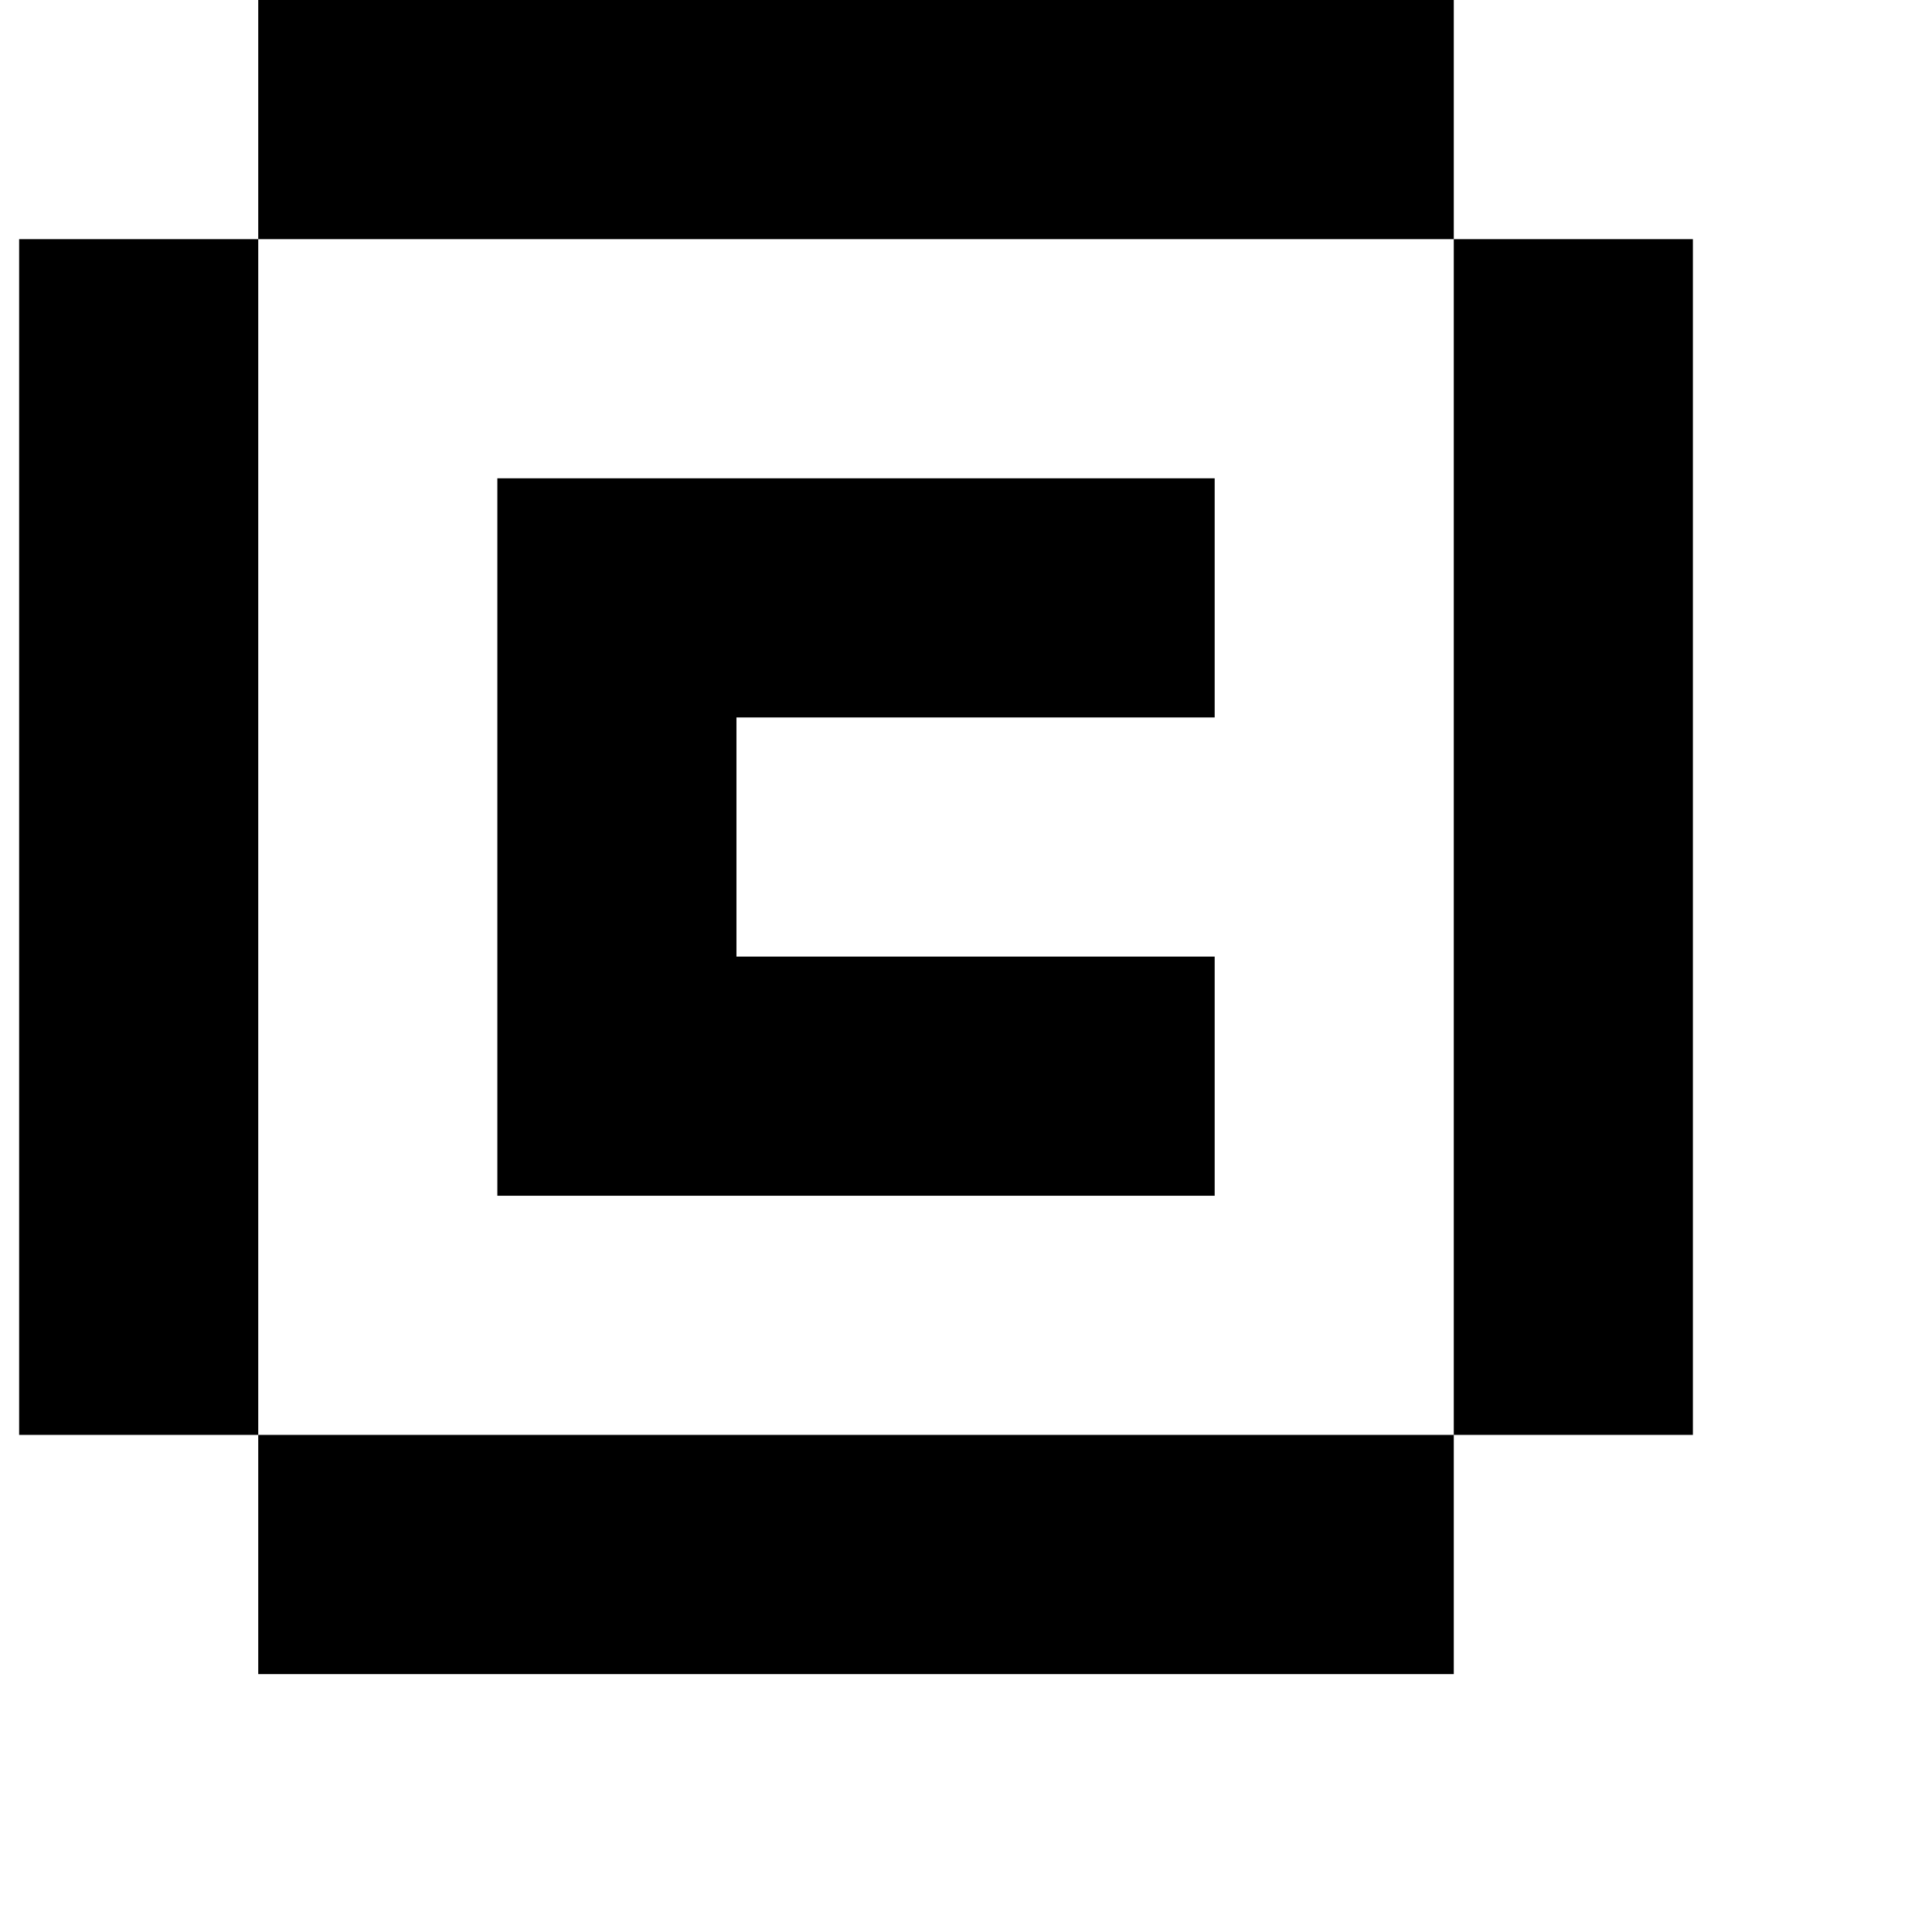
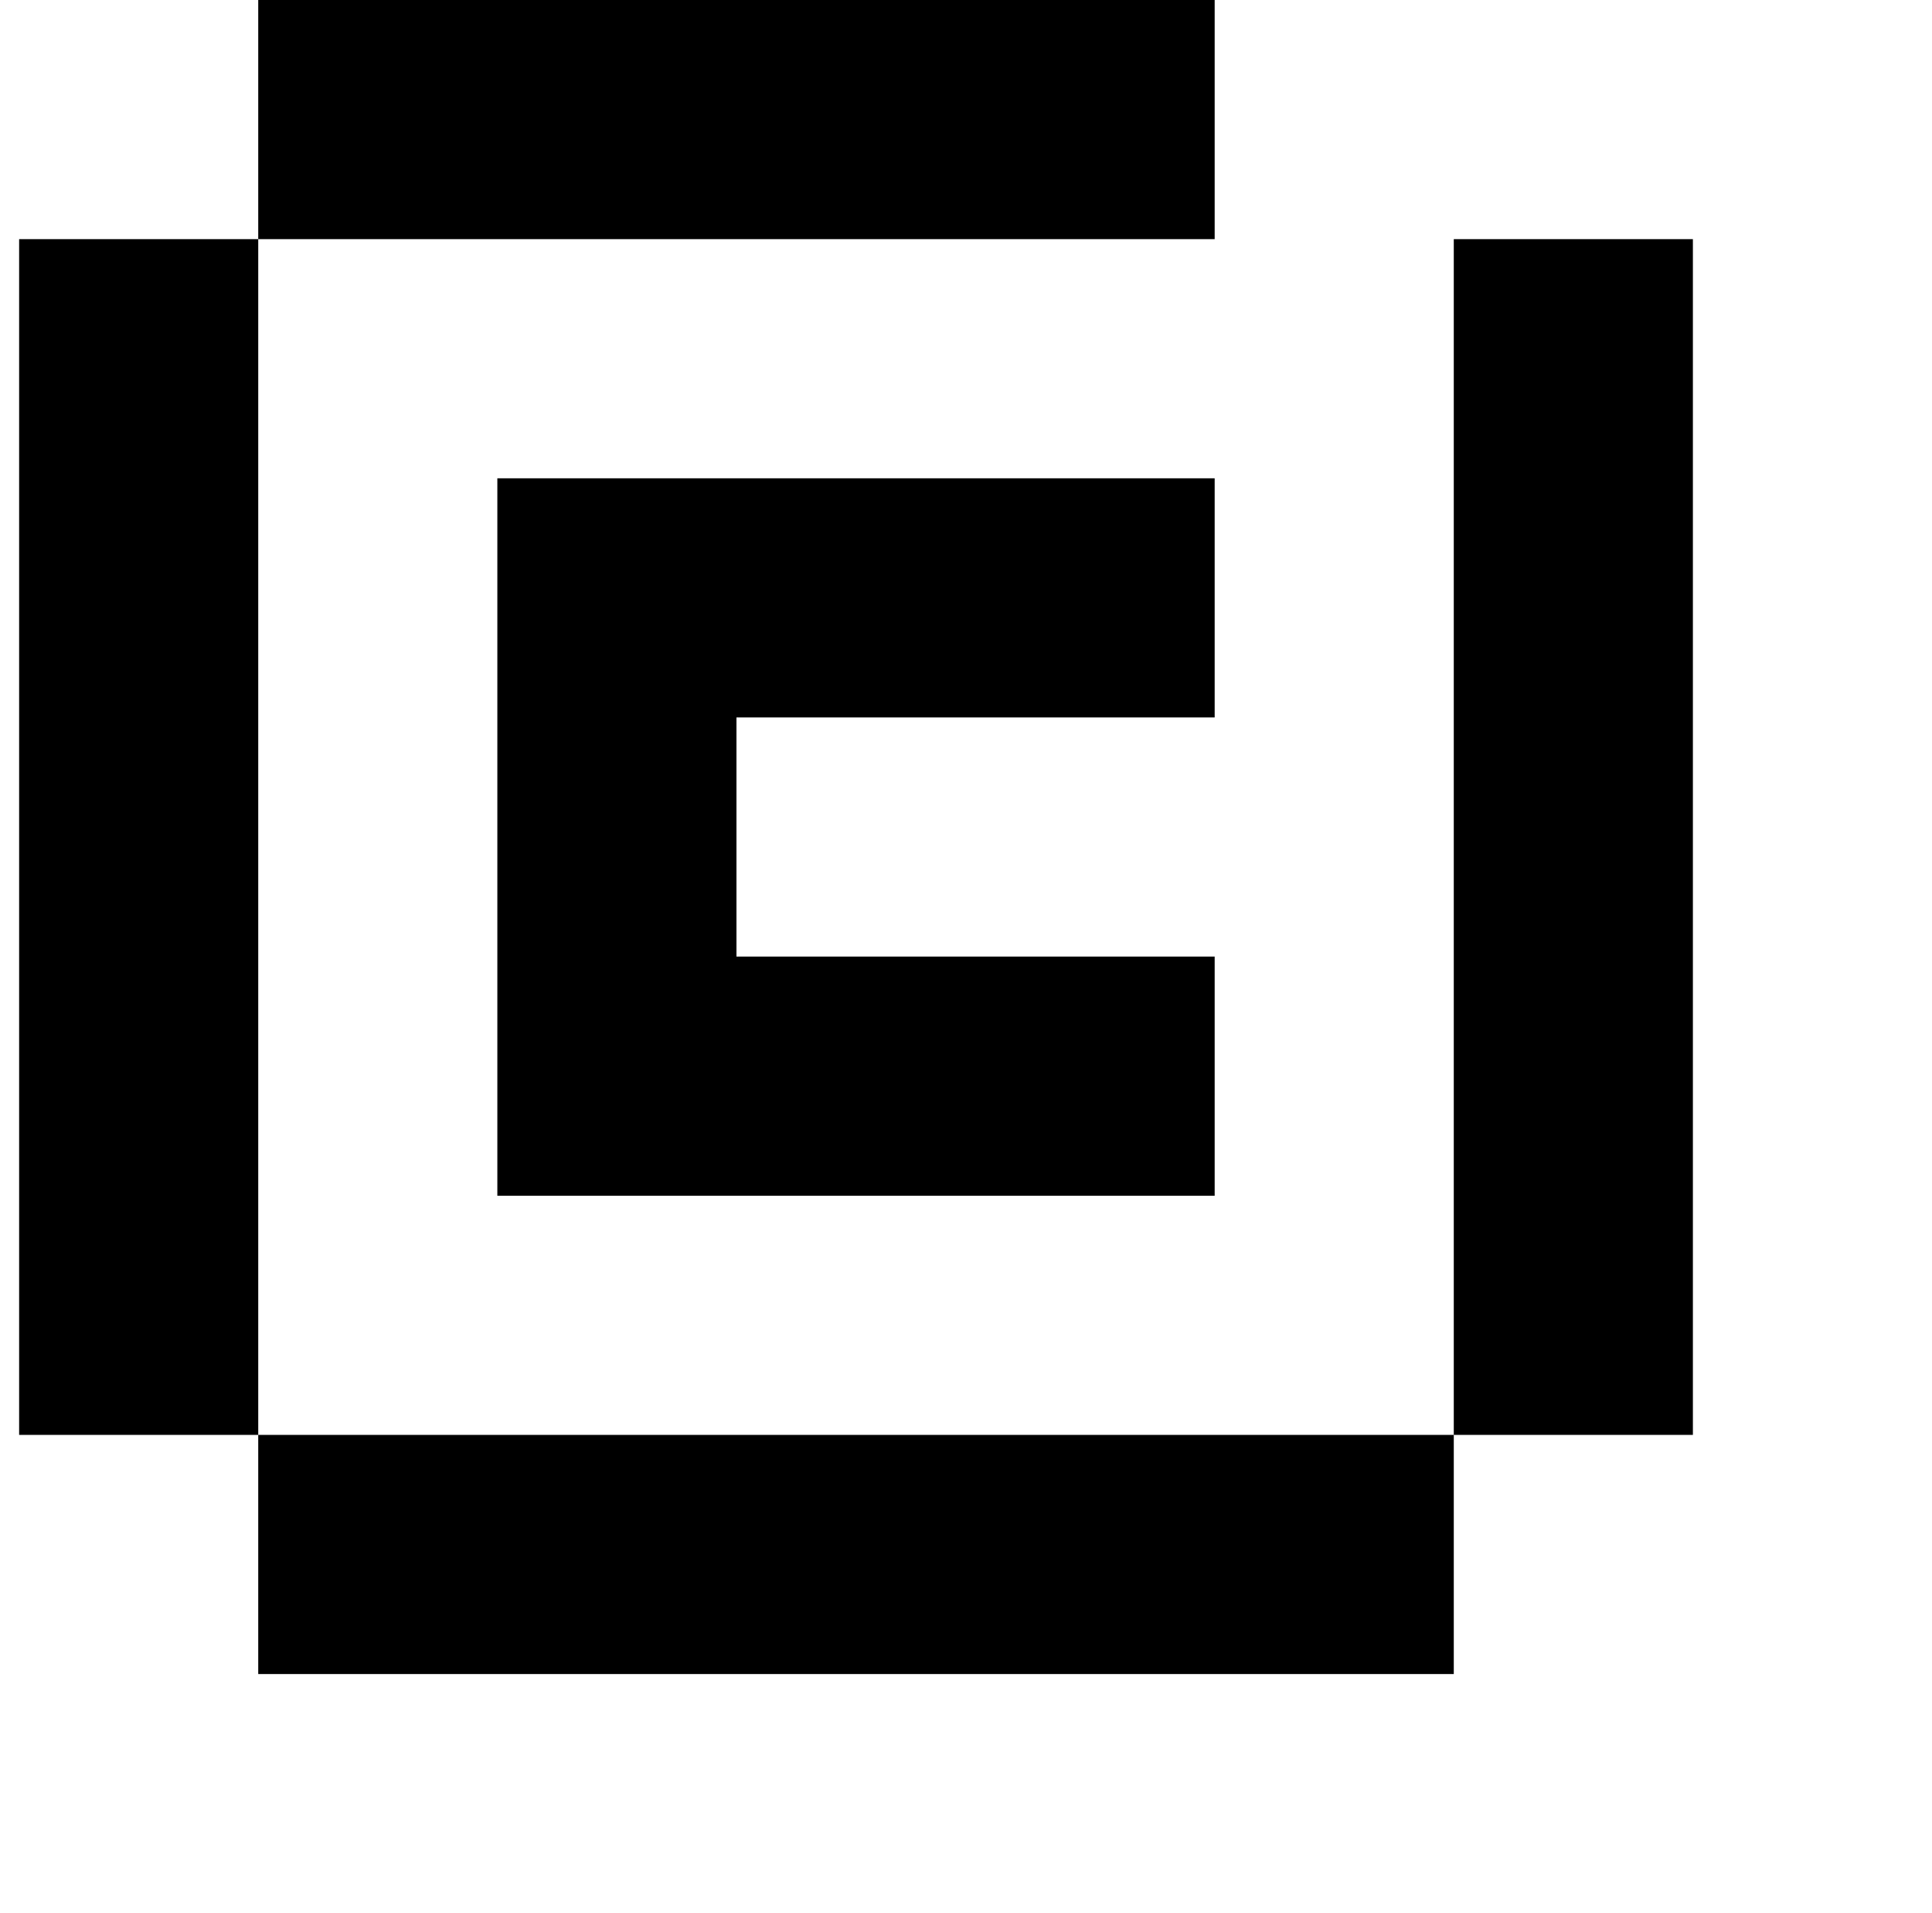
<svg xmlns="http://www.w3.org/2000/svg" version="1.1" viewBox="-10 0 1010 1000">
-   <path fill="currentColor" d="M625 750h125v125h-125h-125h-125h-125h-125v-125h125h125h125h125zM750 750v-125v-125v-125v-125v-125h125v125v125v125v125v125h-125zM125 750h-125v-125v-125v-125v-125v-125h125v125v125v125v125v125zM500 500h125v125h-125h-125h-125v-125v-125v-125h125h125h125v125 h-125h-125v125h125zM750 125h-125h-125h-125h-125h-125v-125h125h125h125h125h125v125z" />
+   <path fill="currentColor" d="M625 750h125v125h-125h-125h-125h-125h-125v-125h125h125h125h125zM750 750v-125v-125v-125v-125v-125h125v125v125v125v125v125h-125zM125 750h-125v-125v-125v-125v-125v-125h125v125v125v125v125v125zM500 500h125v125h-125h-125h-125v-125v-125v-125h125h125h125v125 h-125h-125v125h125zM750 125h-125h-125h-125h-125h-125v-125h125h125h125h125v125z" />
</svg>